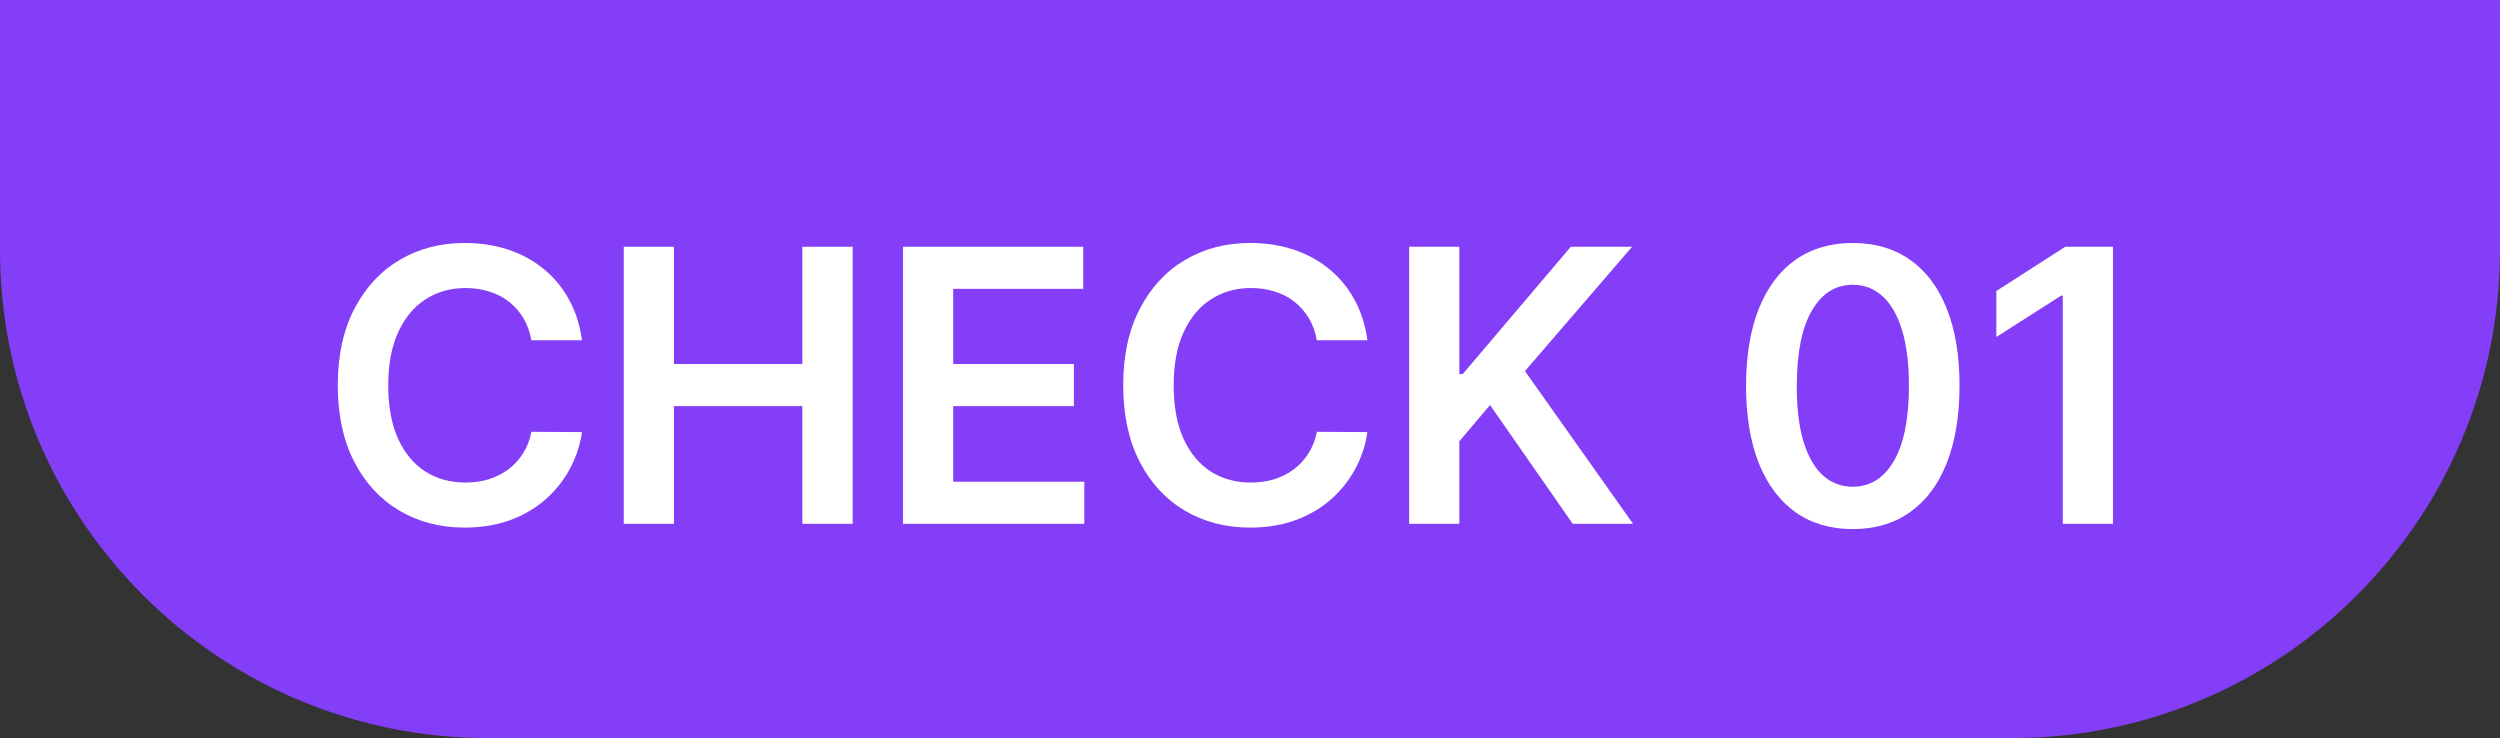
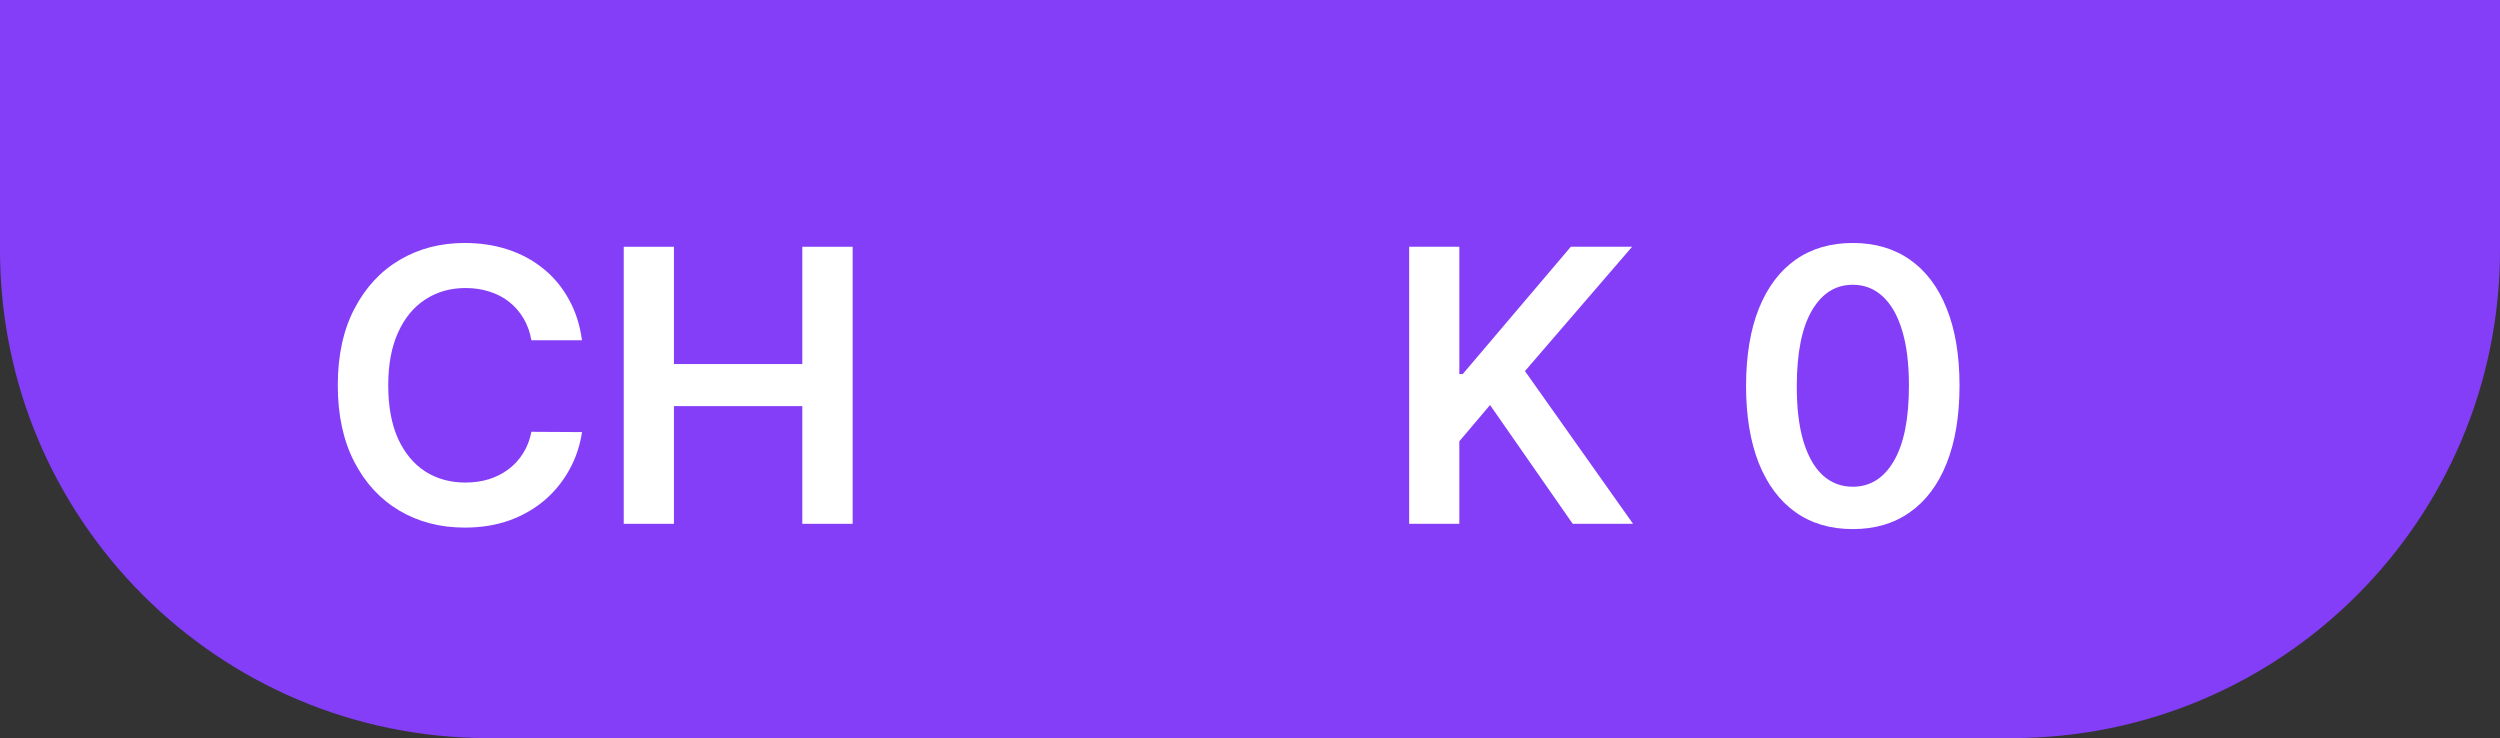
<svg xmlns="http://www.w3.org/2000/svg" width="105" height="31" viewBox="0 0 105 31" fill="none">
  <rect x="0" y="0" width="105" height="31" fill="#333333" stroke="none" />
  <path d="M0 0H105V10.5C105 21.822 95.822 31 84.5 31H20.5C9.178 31 0 21.822 0 10.5V0Z" fill="#843EF7" />
-   <path d="M88.745 10.364V22H86.637V12.415H86.569L83.847 14.153V12.222L86.739 10.364H88.745Z" fill="white" />
  <path d="M77.817 22.222C76.881 22.222 76.078 21.985 75.408 21.511C74.741 21.034 74.228 20.347 73.868 19.449C73.512 18.547 73.334 17.462 73.334 16.193C73.338 14.924 73.518 13.845 73.874 12.955C74.234 12.061 74.747 11.379 75.413 10.909C76.084 10.439 76.885 10.205 77.817 10.205C78.749 10.205 79.55 10.439 80.22 10.909C80.891 11.379 81.404 12.061 81.76 12.955C82.12 13.848 82.3 14.928 82.3 16.193C82.3 17.466 82.12 18.553 81.76 19.455C81.404 20.352 80.891 21.038 80.22 21.511C79.554 21.985 78.752 22.222 77.817 22.222ZM77.817 20.443C78.544 20.443 79.118 20.085 79.538 19.369C79.963 18.65 80.175 17.591 80.175 16.193C80.175 15.269 80.078 14.492 79.885 13.864C79.692 13.235 79.419 12.761 79.067 12.443C78.715 12.121 78.298 11.96 77.817 11.96C77.094 11.96 76.522 12.32 76.101 13.04C75.681 13.756 75.469 14.807 75.465 16.193C75.461 17.121 75.554 17.901 75.743 18.534C75.936 19.167 76.209 19.644 76.561 19.966C76.913 20.284 77.332 20.443 77.817 20.443Z" fill="white" />
  <path d="M59.185 22V10.364H61.292V15.71H61.435L65.974 10.364H68.548L64.048 15.585L68.588 22H66.054L62.582 17.011L61.292 18.534V22H59.185Z" fill="white" />
-   <path d="M57.431 14.29H55.306C55.245 13.941 55.133 13.633 54.97 13.364C54.807 13.091 54.605 12.86 54.362 12.671C54.12 12.481 53.843 12.339 53.533 12.244C53.226 12.146 52.895 12.097 52.538 12.097C51.906 12.097 51.345 12.256 50.857 12.574C50.368 12.888 49.985 13.35 49.709 13.96C49.432 14.566 49.294 15.307 49.294 16.182C49.294 17.072 49.432 17.822 49.709 18.432C49.989 19.038 50.372 19.496 50.857 19.807C51.345 20.114 51.904 20.267 52.533 20.267C52.881 20.267 53.207 20.222 53.51 20.131C53.817 20.036 54.092 19.898 54.334 19.716C54.58 19.534 54.786 19.311 54.953 19.046C55.124 18.78 55.241 18.477 55.306 18.136L57.431 18.148C57.351 18.701 57.179 19.22 56.913 19.705C56.652 20.189 56.309 20.617 55.885 20.989C55.461 21.356 54.965 21.644 54.396 21.852C53.828 22.057 53.197 22.159 52.504 22.159C51.482 22.159 50.569 21.922 49.766 21.449C48.963 20.975 48.33 20.292 47.868 19.398C47.406 18.504 47.175 17.432 47.175 16.182C47.175 14.928 47.408 13.856 47.874 12.966C48.34 12.072 48.974 11.388 49.777 10.915C50.58 10.441 51.489 10.205 52.504 10.205C53.152 10.205 53.754 10.296 54.311 10.477C54.868 10.659 55.364 10.926 55.8 11.278C56.235 11.627 56.593 12.055 56.874 12.562C57.158 13.066 57.343 13.642 57.431 14.29Z" fill="white" />
-   <path d="M37.927 22V10.364H45.495V12.131H40.035V15.29H45.103V17.057H40.035V20.233H45.541V22H37.927Z" fill="white" />
  <path d="M26.197 22V10.364H28.305V15.29H33.697V10.364H35.811V22H33.697V17.057H28.305V22H26.197Z" fill="white" />
  <path d="M24.443 14.29H22.318C22.257 13.941 22.145 13.633 21.983 13.364C21.82 13.091 21.617 12.86 21.375 12.671C21.132 12.481 20.856 12.339 20.545 12.244C20.238 12.146 19.907 12.097 19.551 12.097C18.918 12.097 18.358 12.256 17.869 12.574C17.38 12.888 16.998 13.35 16.721 13.96C16.445 14.566 16.306 15.307 16.306 16.182C16.306 17.072 16.445 17.822 16.721 18.432C17.001 19.038 17.384 19.496 17.869 19.807C18.358 20.114 18.916 20.267 19.545 20.267C19.893 20.267 20.219 20.222 20.522 20.131C20.829 20.036 21.104 19.898 21.346 19.716C21.592 19.534 21.799 19.311 21.965 19.046C22.136 18.78 22.253 18.477 22.318 18.136L24.443 18.148C24.363 18.701 24.191 19.22 23.926 19.705C23.664 20.189 23.322 20.617 22.897 20.989C22.473 21.356 21.977 21.644 21.409 21.852C20.84 22.057 20.21 22.159 19.517 22.159C18.494 22.159 17.581 21.922 16.778 21.449C15.975 20.975 15.342 20.292 14.88 19.398C14.418 18.504 14.187 17.432 14.187 16.182C14.187 14.928 14.42 13.856 14.886 12.966C15.352 12.072 15.986 11.388 16.789 10.915C17.592 10.441 18.501 10.205 19.517 10.205C20.164 10.205 20.767 10.296 21.323 10.477C21.88 10.659 22.376 10.926 22.812 11.278C23.248 11.627 23.606 12.055 23.886 12.562C24.17 13.066 24.356 13.642 24.443 14.29Z" fill="white" />
</svg>